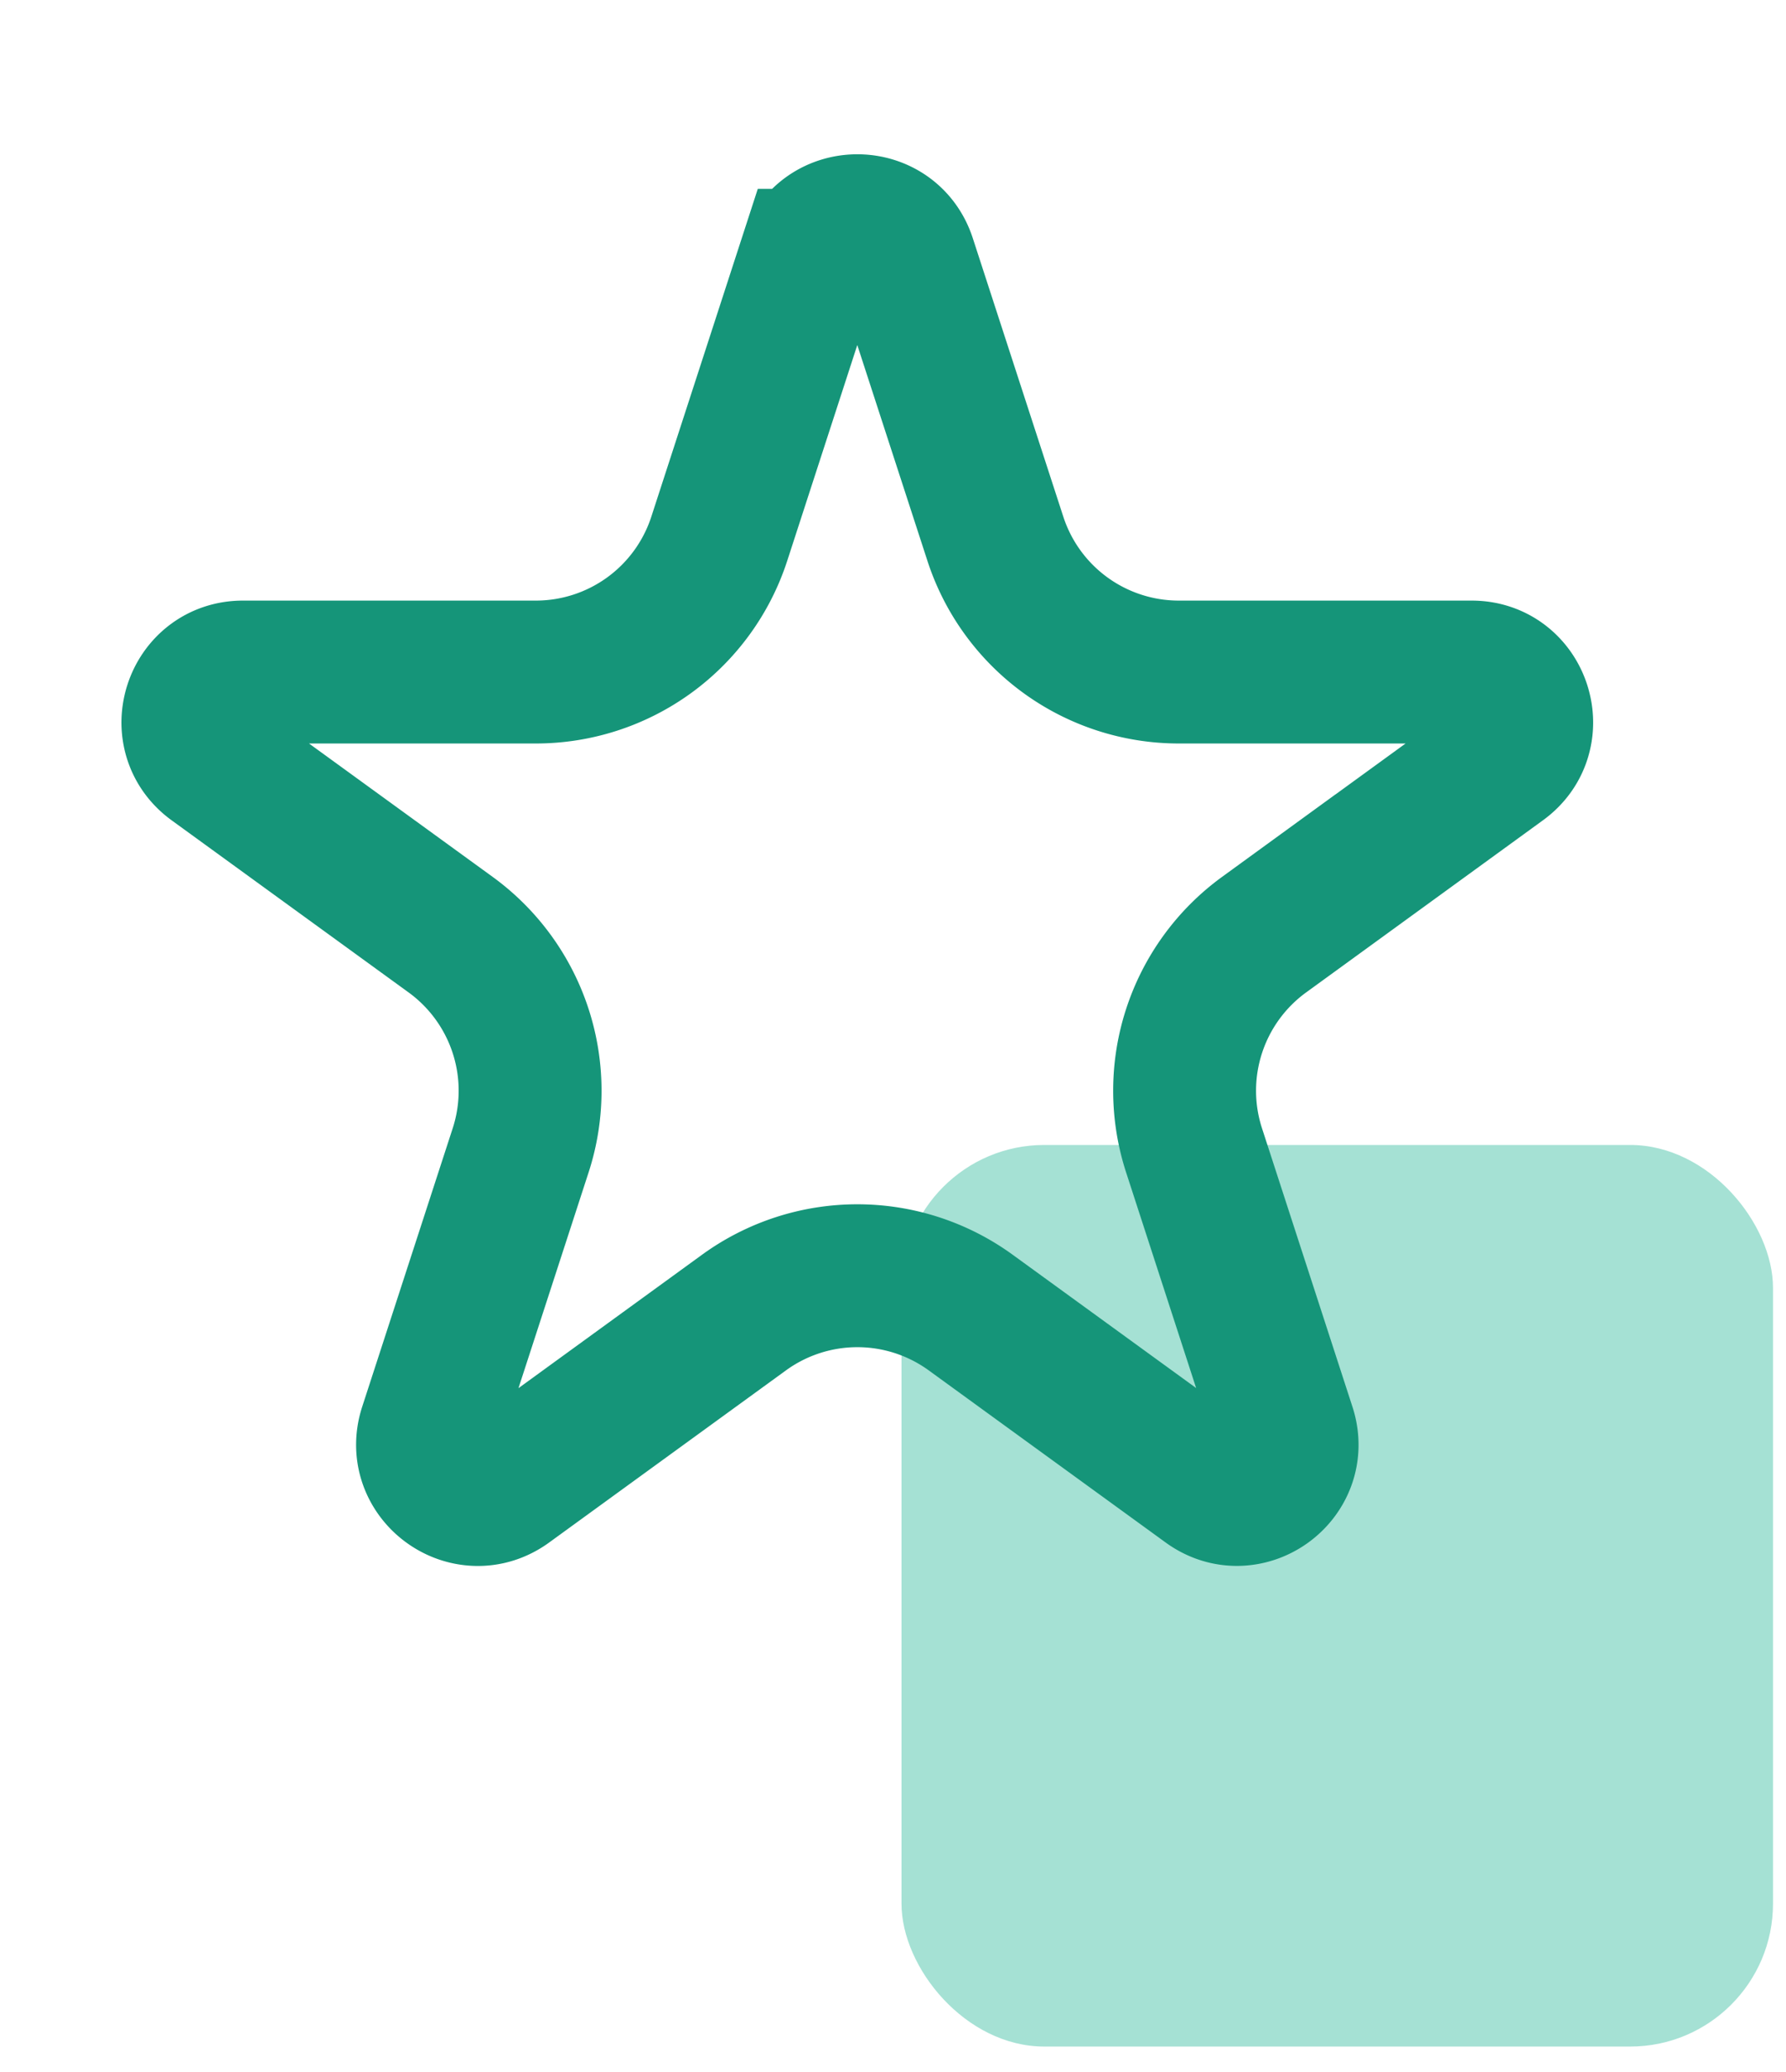
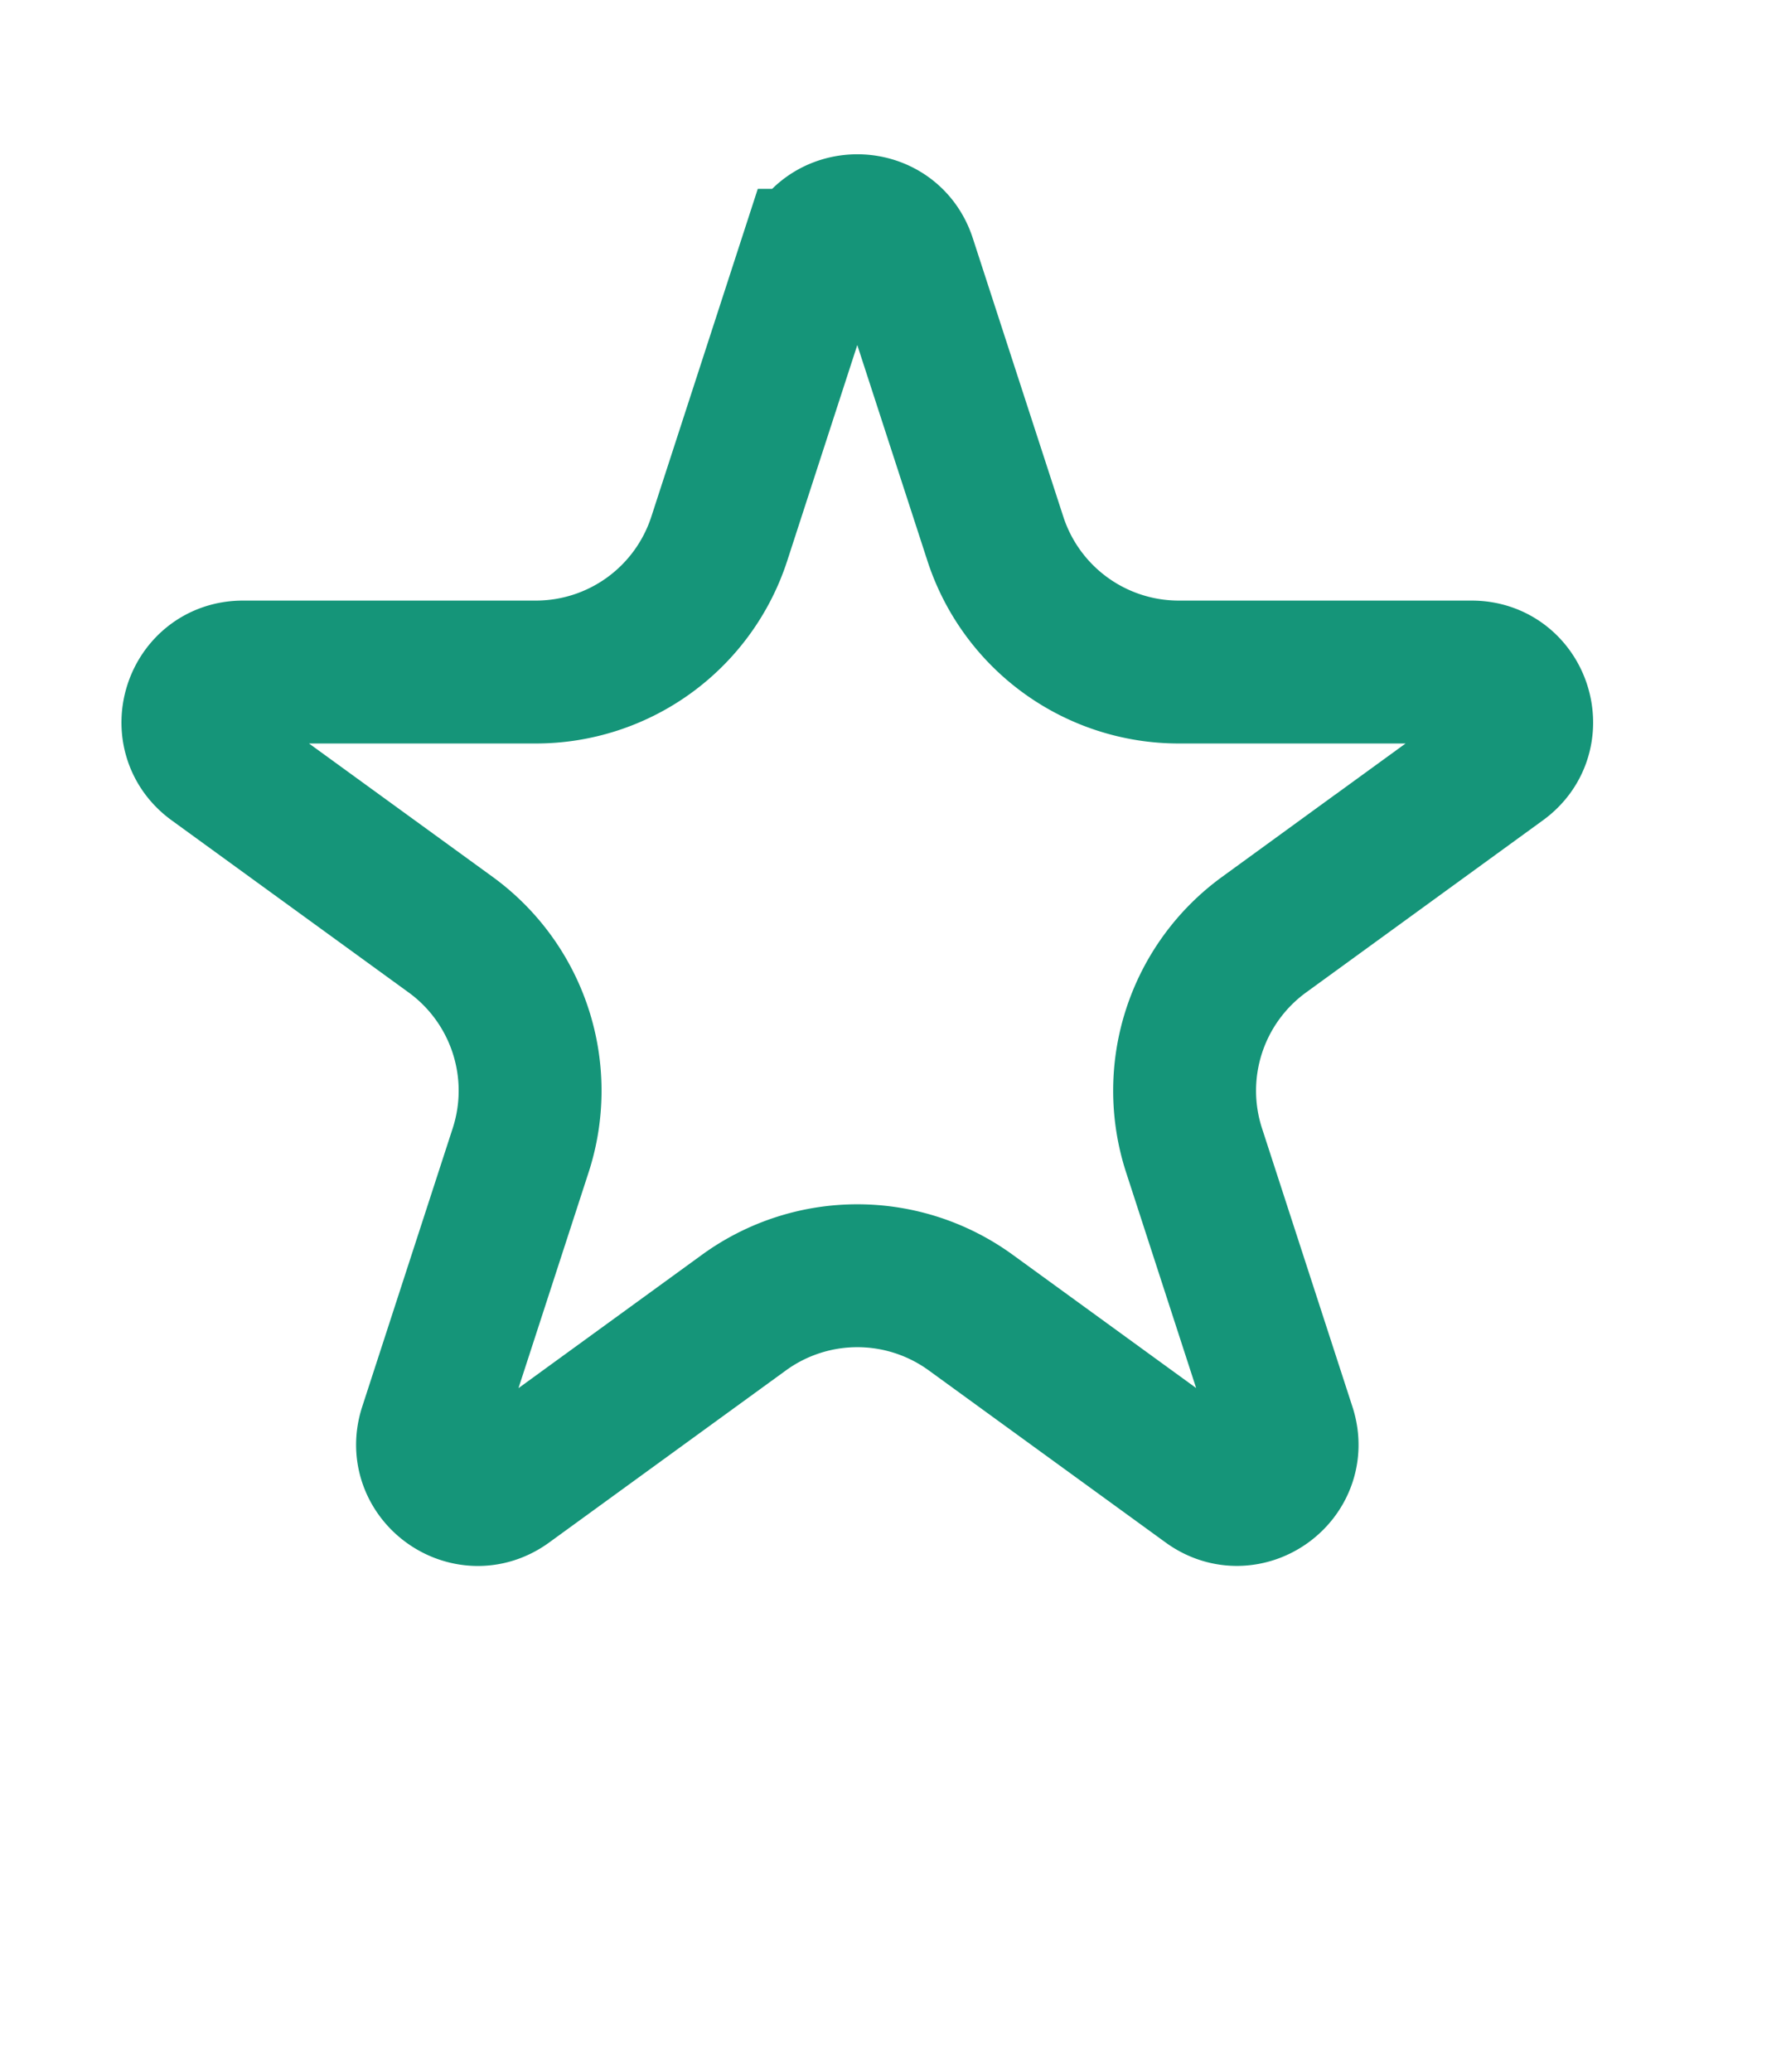
<svg xmlns="http://www.w3.org/2000/svg" width="25" height="29" fill="none">
-   <rect width="12.199" height="12.619" x="12.619" y="16.025" fill="#A5E1D4" rx="2" />
  <path stroke="#159579" stroke-width="2" d="M11.335 3.643c.21-.645 1.122-.645 1.331 0l1.267 3.898A2.7 2.7 0 0 0 16.5 9.406h4.1c.677 0 .959.868.41 1.266l-3.316 2.41a2.7 2.7 0 0 0-.98 3.018l1.266 3.898c.21.645-.528 1.18-1.076.782l-3.316-2.409a2.7 2.7 0 0 0-3.174 0l-3.316 2.41c-.549.398-1.286-.138-1.077-.783L7.288 16.1a2.7 2.7 0 0 0-.981-3.019L2.99 10.672c-.548-.398-.267-1.266.411-1.266h4.099a2.7 2.7 0 0 0 2.568-1.865l1.266-3.898Z" />
</svg>